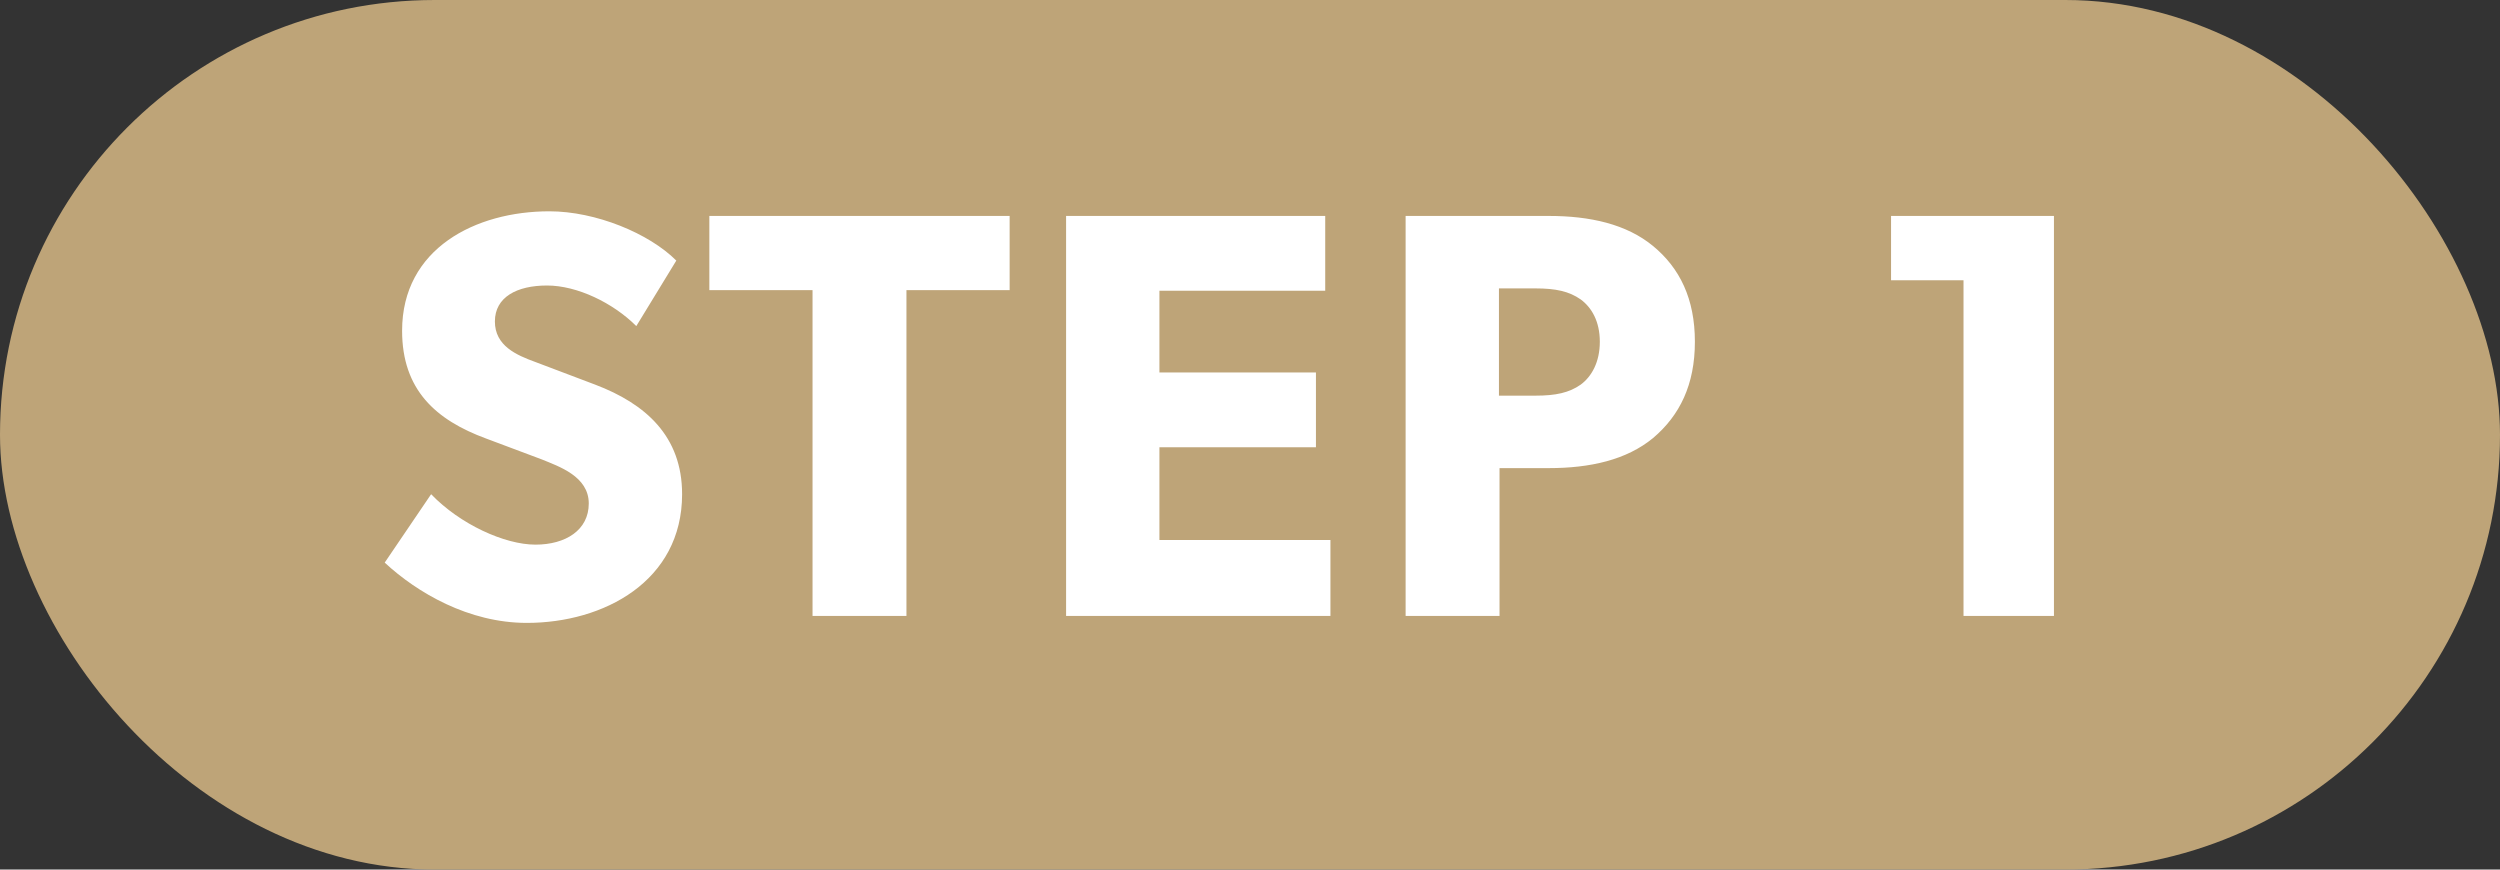
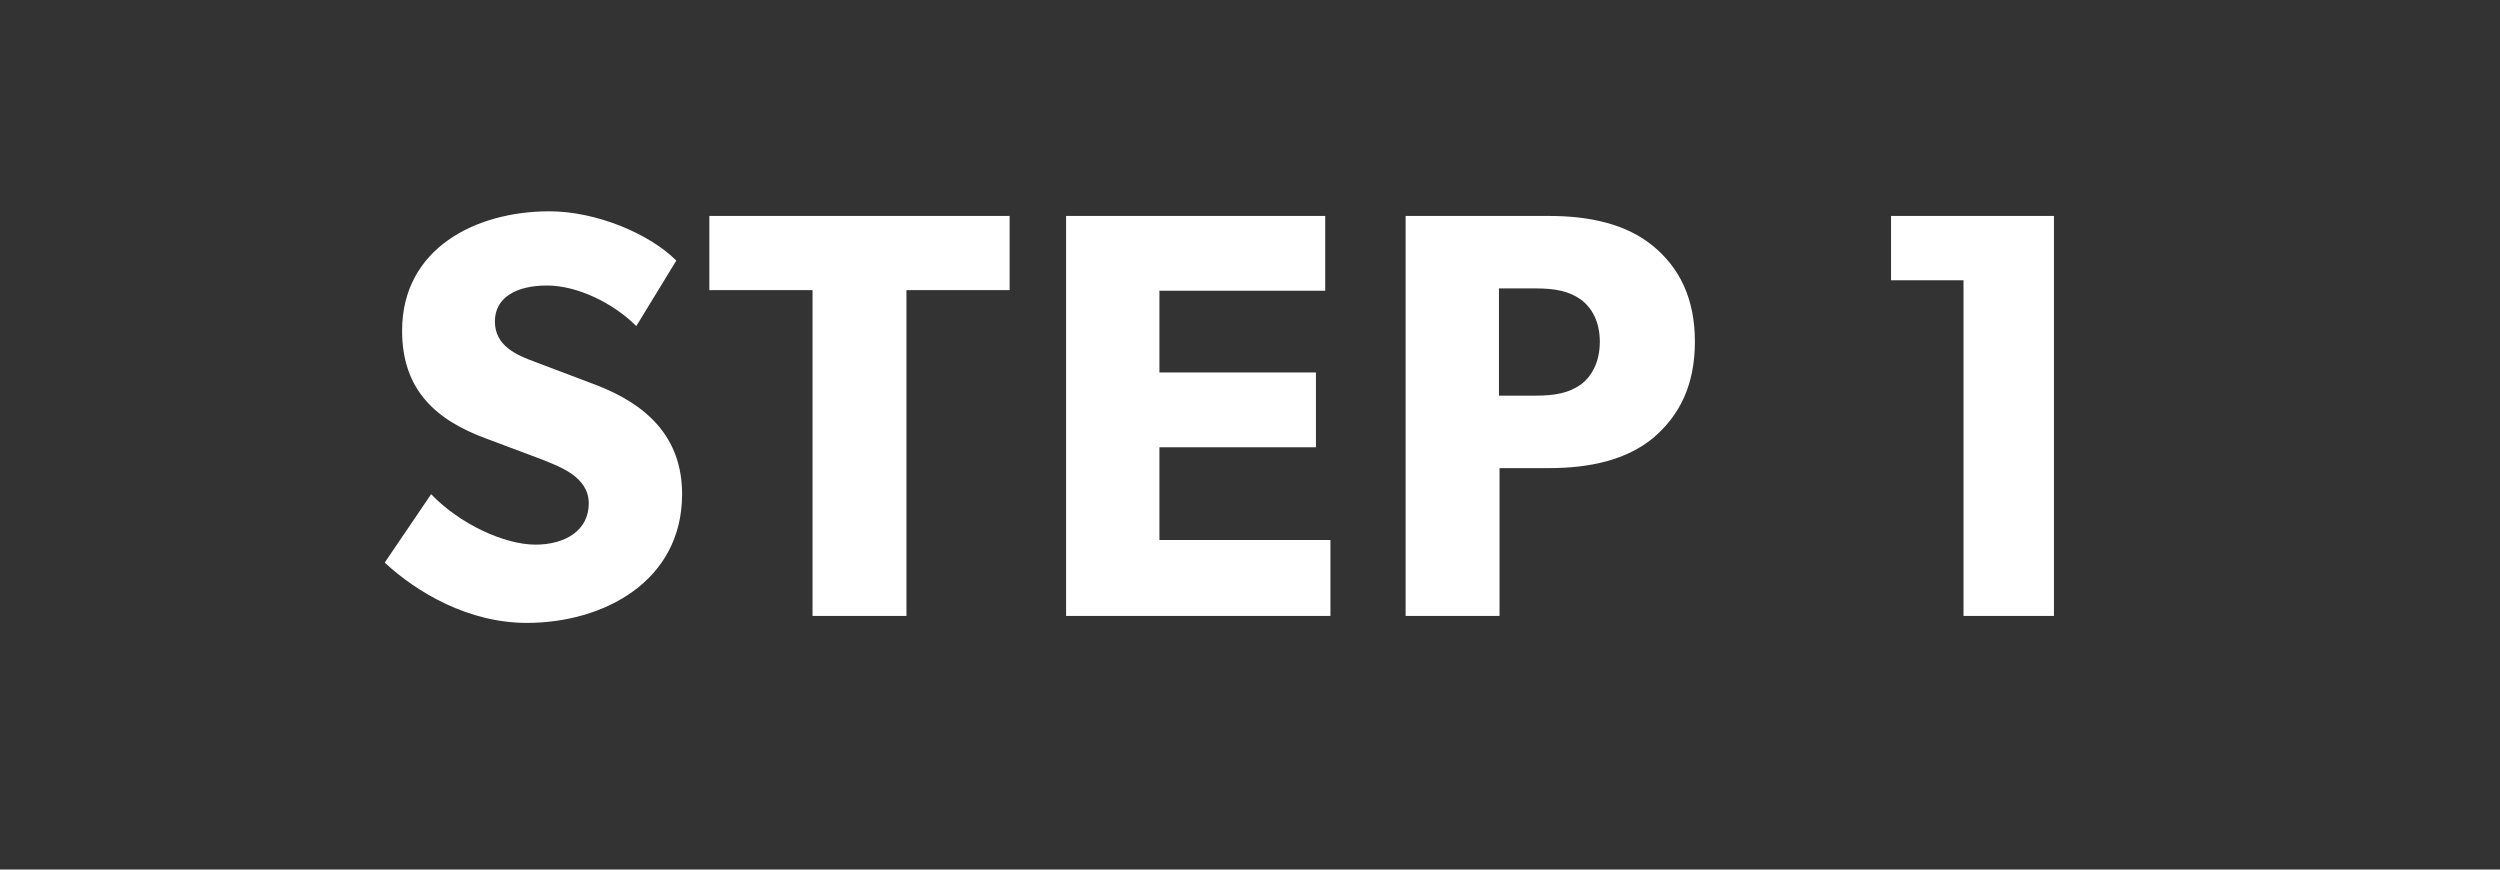
<svg xmlns="http://www.w3.org/2000/svg" width="69" height="24" viewBox="0 0 69 24" fill="none">
  <rect x="0" y="0" width="69" height="24" fill="#333333" stroke="none" />
-   <rect width="69" height="24" rx="12" fill="#BEA478" />
  <path d="M14.539 17.192C12.938 17.192 11.514 16.36 10.618 15.528L11.899 13.64C12.698 14.472 13.931 15.032 14.778 15.032C15.611 15.032 16.25 14.632 16.25 13.896C16.25 13.144 15.418 12.872 14.954 12.68L13.418 12.104C12.027 11.592 11.098 10.76 11.098 9.128C11.098 6.856 13.13 5.832 15.162 5.832C16.442 5.832 17.915 6.44 18.666 7.192L17.562 9C16.922 8.36 15.931 7.88 15.098 7.88C14.267 7.88 13.659 8.2 13.659 8.872C13.659 9.544 14.251 9.8 14.778 9.992L16.427 10.616C17.819 11.144 18.826 12.04 18.826 13.64C18.826 16.04 16.666 17.192 14.539 17.192ZM22.426 17V8.008H19.578V5.96H27.866V8.008H25.018V17H22.426ZM29.424 17V5.96H36.576V8.024H32V10.28H36.32V12.344H32V14.904H36.72V17H29.424ZM38.795 17V5.96H42.747C43.883 5.96 44.891 6.184 45.627 6.792C46.363 7.4 46.779 8.248 46.779 9.432C46.779 10.616 46.363 11.464 45.627 12.088C44.891 12.696 43.883 12.92 42.747 12.92H41.387V17H38.795ZM42.379 10.92C42.939 10.92 43.307 10.84 43.627 10.616C43.931 10.392 44.155 9.992 44.155 9.432C44.155 8.872 43.931 8.488 43.627 8.264C43.307 8.04 42.939 7.96 42.379 7.96H41.371V10.92H42.379ZM54.193 17V7.736H52.193V5.96H56.689V17H54.193Z" fill="white" />
</svg>